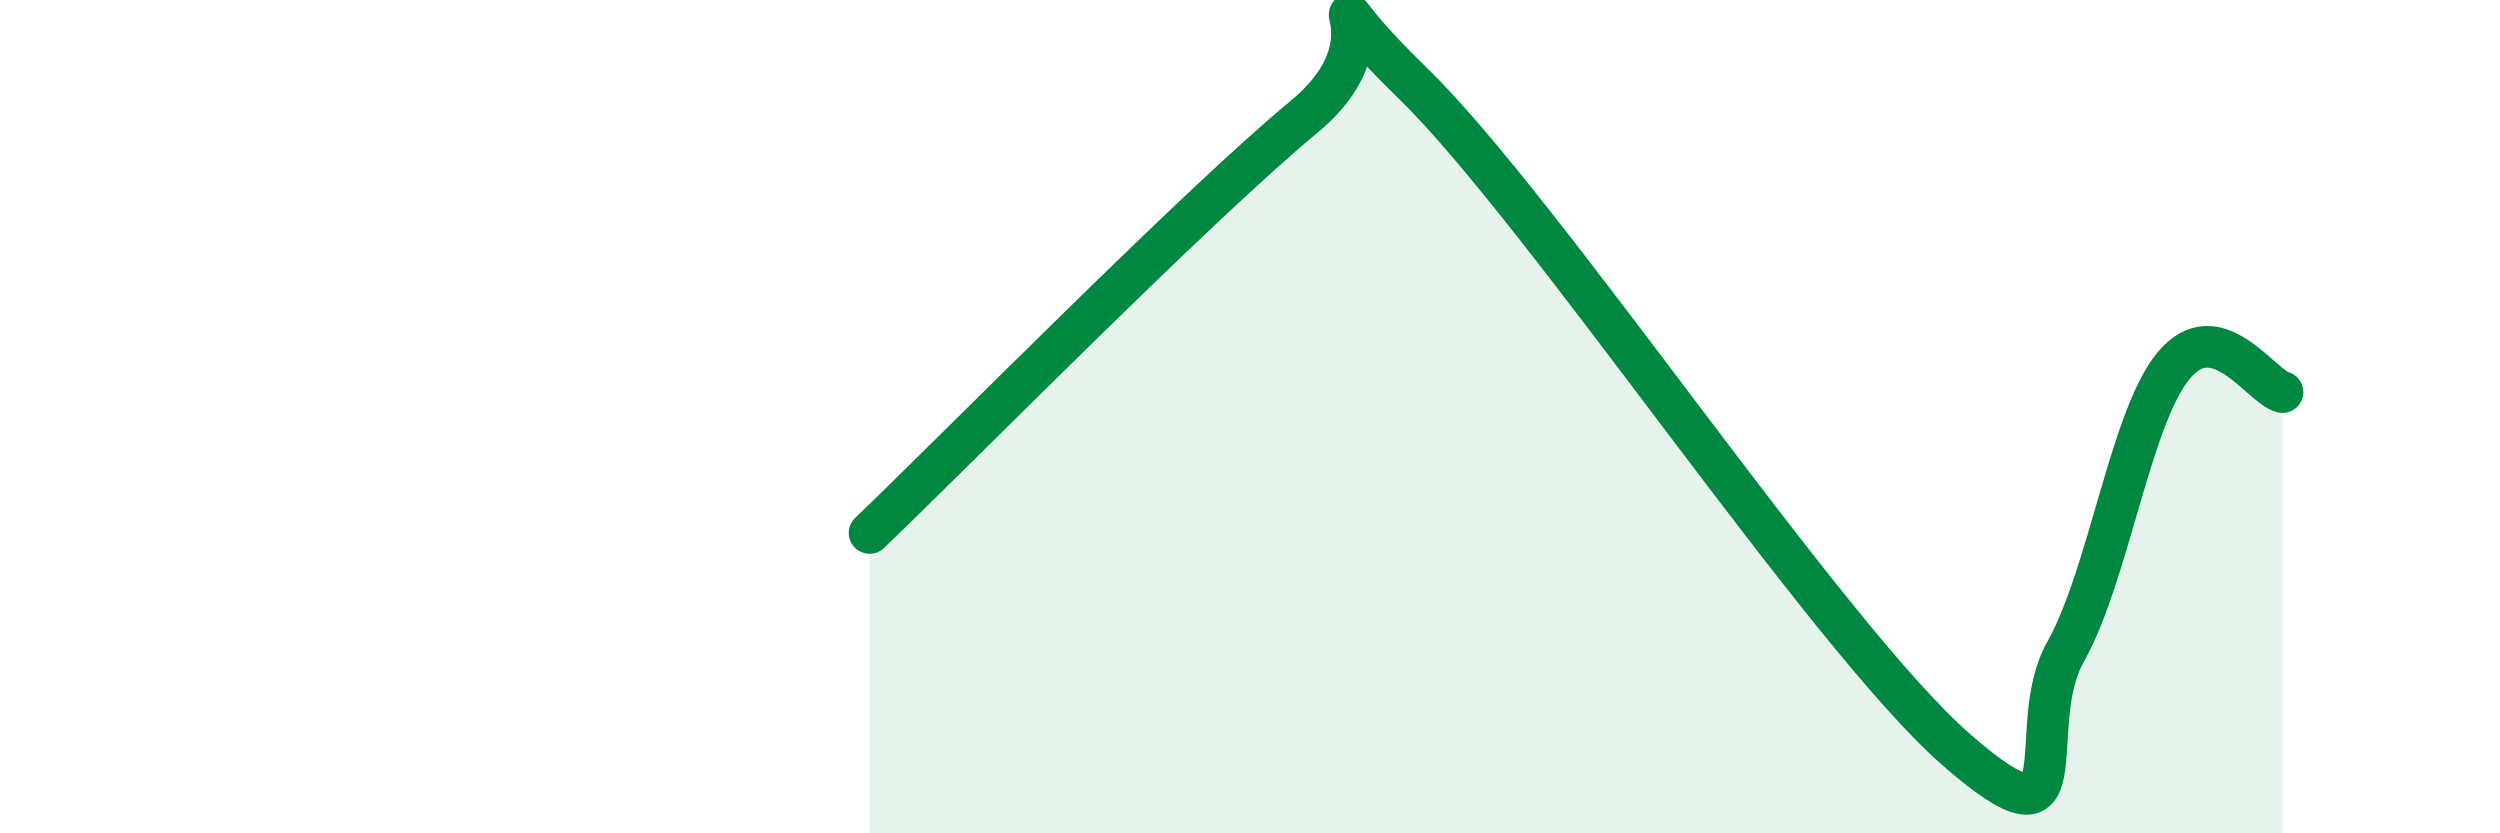
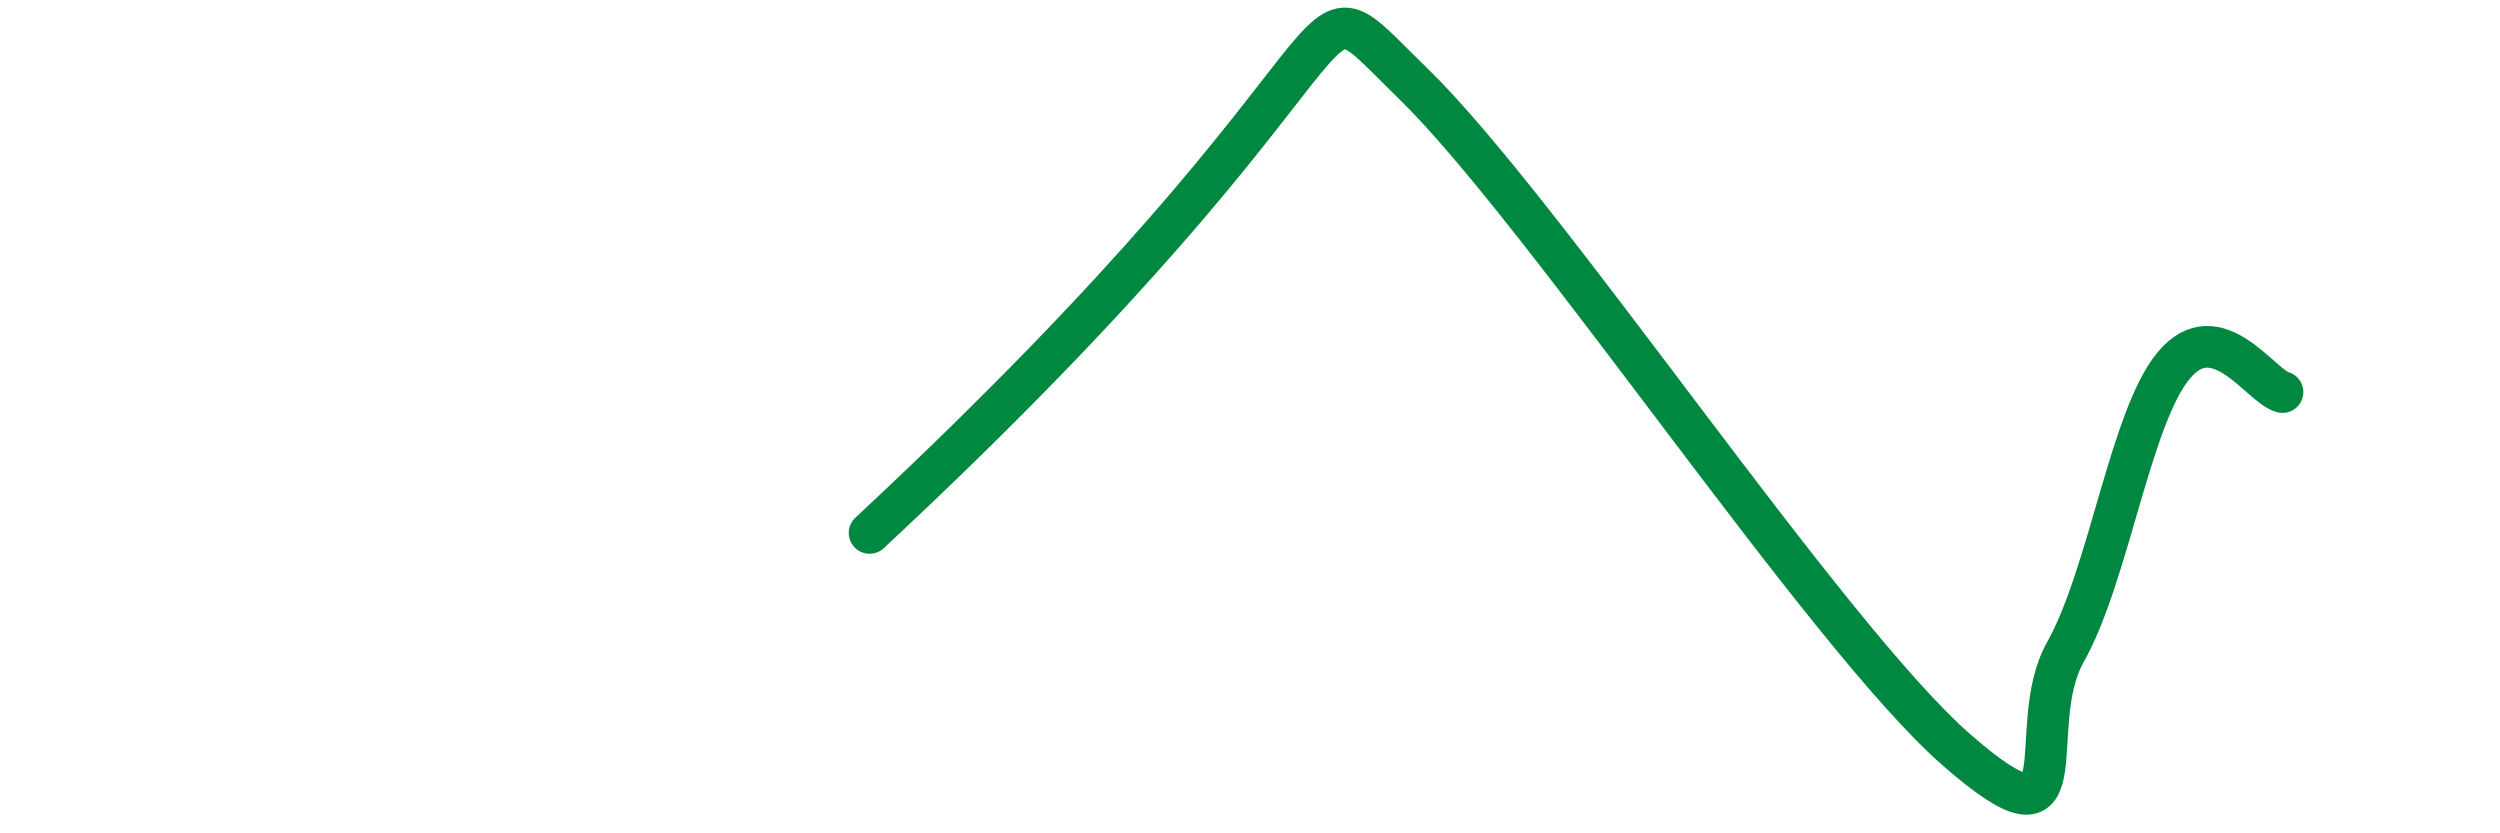
<svg xmlns="http://www.w3.org/2000/svg" width="60" height="20" viewBox="0 0 60 20">
-   <path d="M 20.87,12.79 C 22.96,10.79 28.69,4.96 31.3,2.8 C 33.91,0.64 30.78,-1.04 33.91,2 C 37.04,5.04 43.83,15.27 46.96,18 C 50.09,20.73 48.53,17.5 49.57,15.65 C 50.61,13.8 51.13,10.02 52.17,8.77 C 53.21,7.52 54.26,9.28 54.78,9.41L54.78 20L20.87 20Z" fill="#008740" opacity="0.1" stroke-linecap="round" stroke-linejoin="round" />
-   <path d="M 20.87,12.79 C 22.96,10.79 28.69,4.96 31.3,2.8 C 33.91,0.64 30.78,-1.04 33.91,2 C 37.04,5.04 43.83,15.27 46.96,18 C 50.09,20.73 48.53,17.5 49.57,15.65 C 50.61,13.8 51.13,10.02 52.17,8.77 C 53.21,7.52 54.26,9.28 54.78,9.41" stroke="#008740" stroke-width="1" fill="none" stroke-linecap="round" stroke-linejoin="round" />
+   <path d="M 20.87,12.79 C 33.91,0.64 30.78,-1.04 33.91,2 C 37.04,5.04 43.83,15.27 46.96,18 C 50.09,20.73 48.53,17.5 49.57,15.65 C 50.61,13.8 51.13,10.02 52.17,8.77 C 53.21,7.52 54.26,9.28 54.78,9.41" stroke="#008740" stroke-width="1" fill="none" stroke-linecap="round" stroke-linejoin="round" />
</svg>